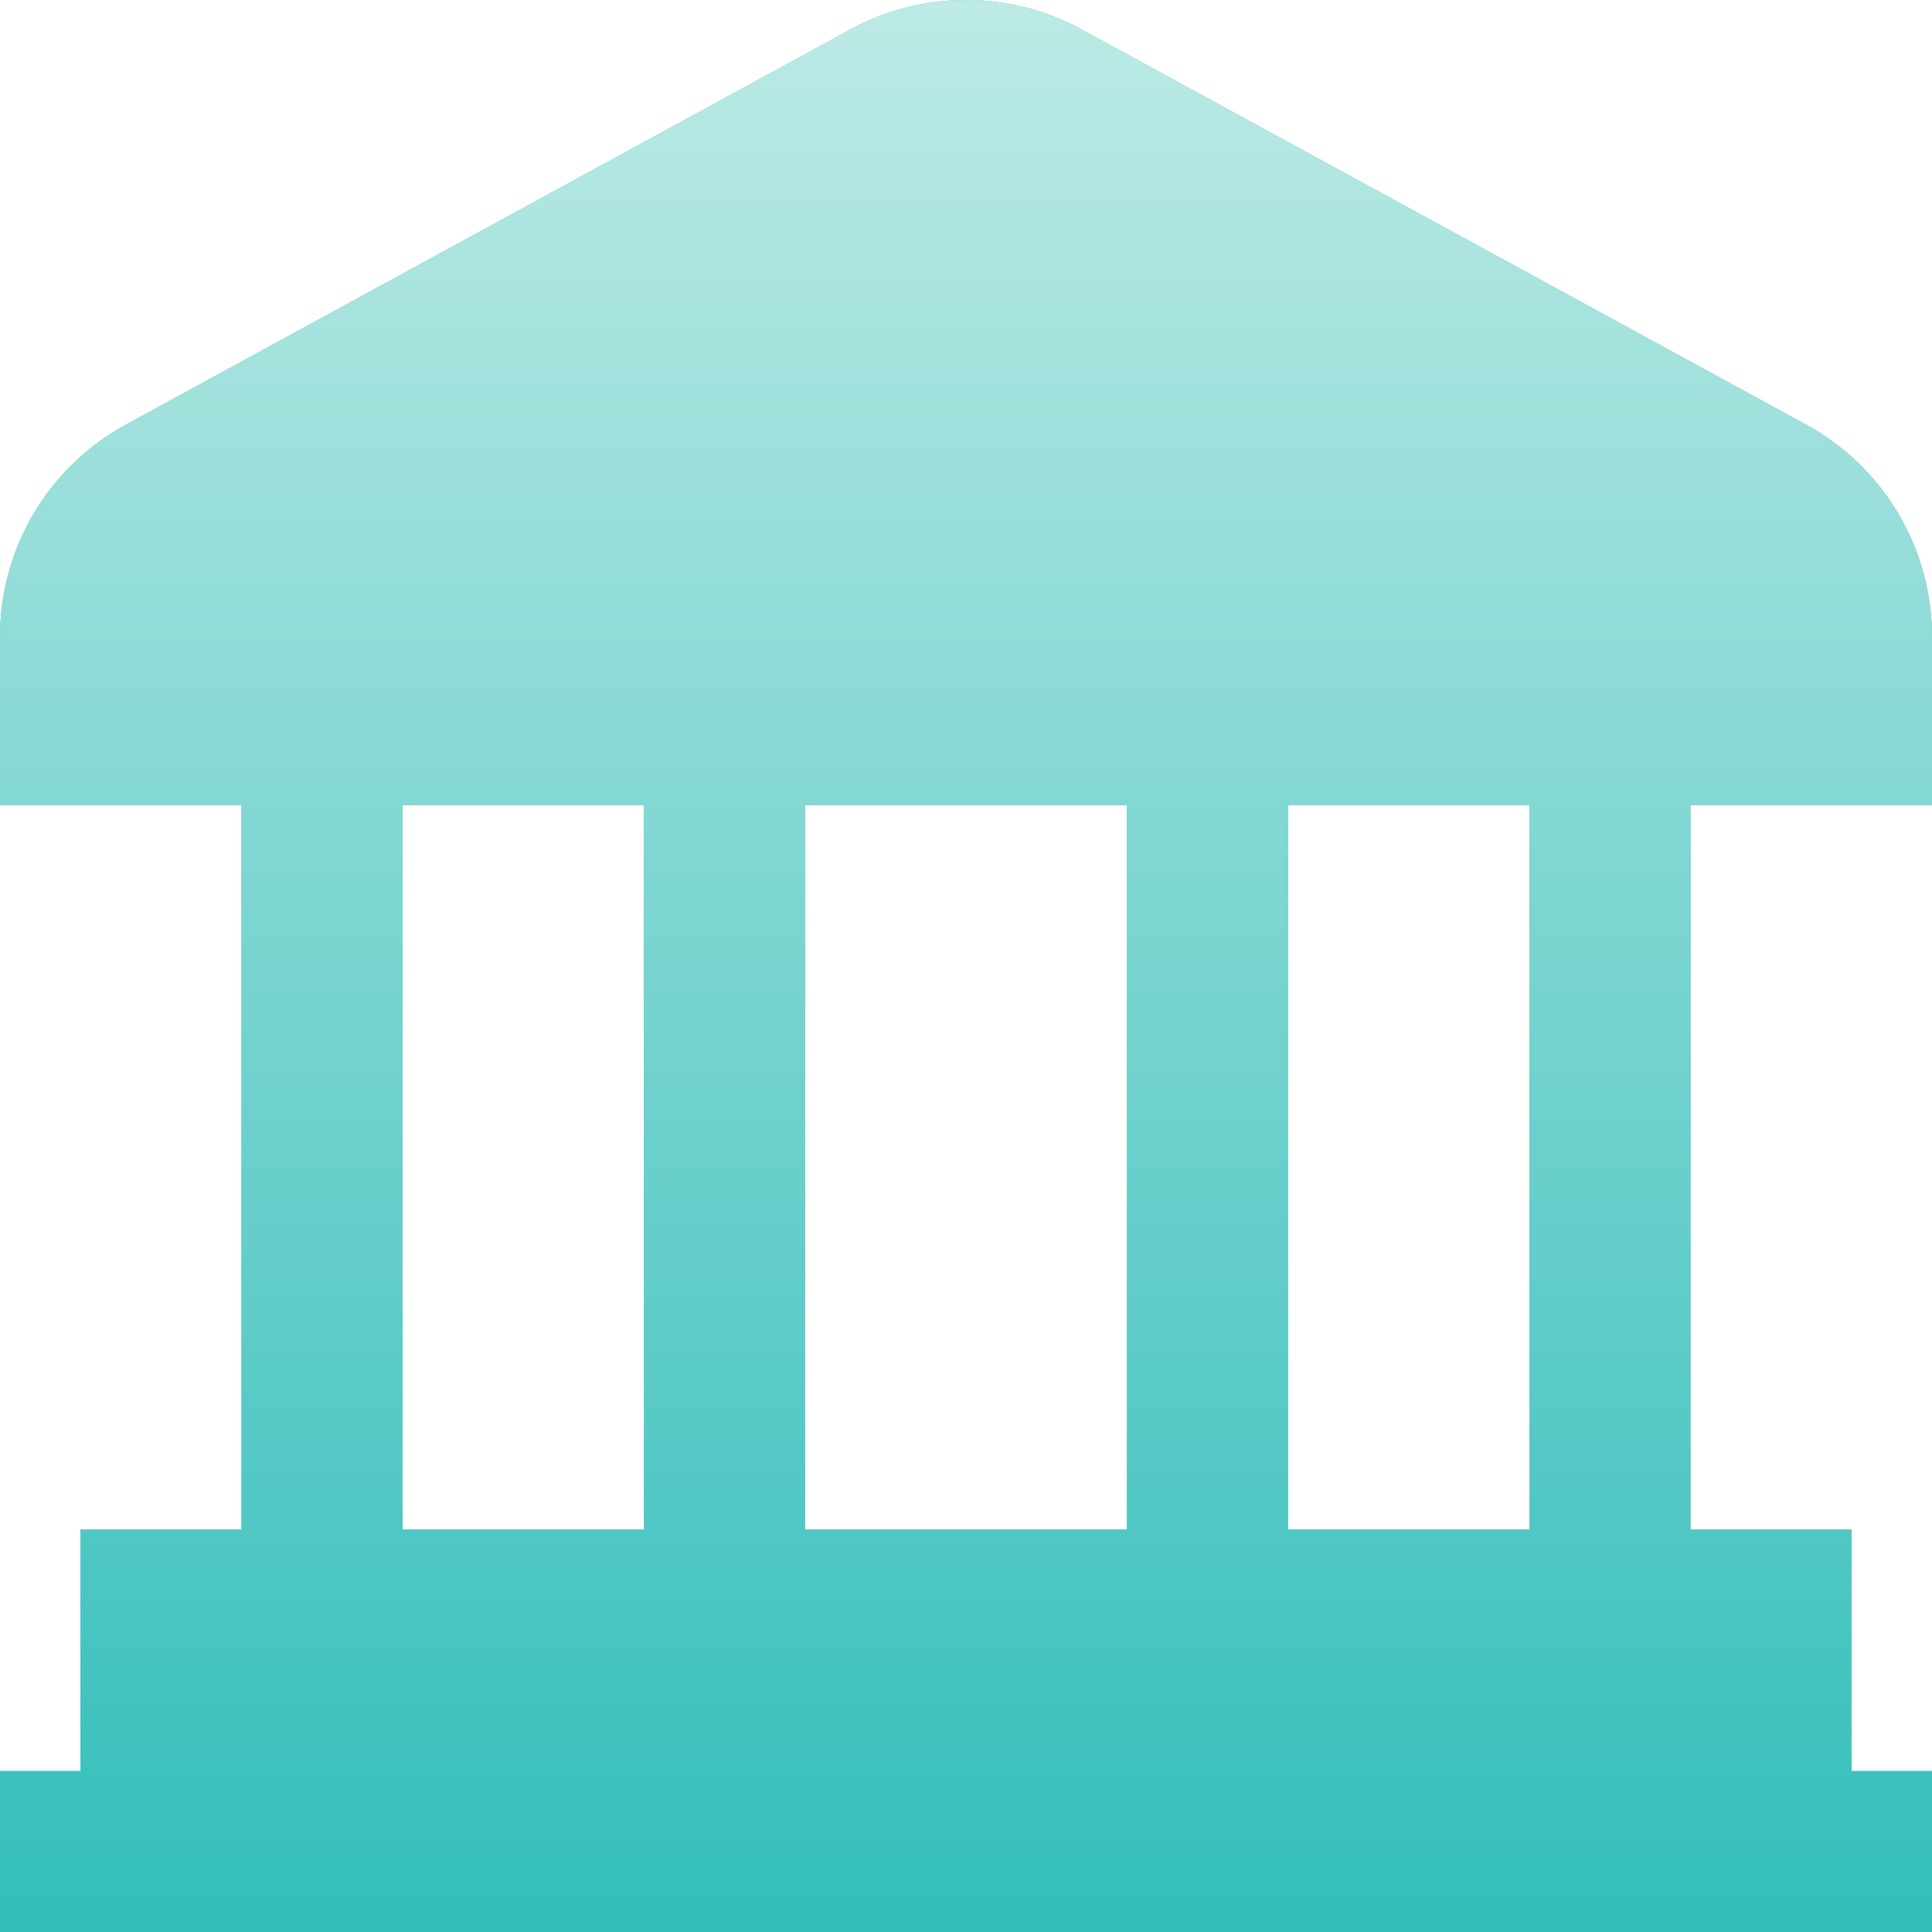
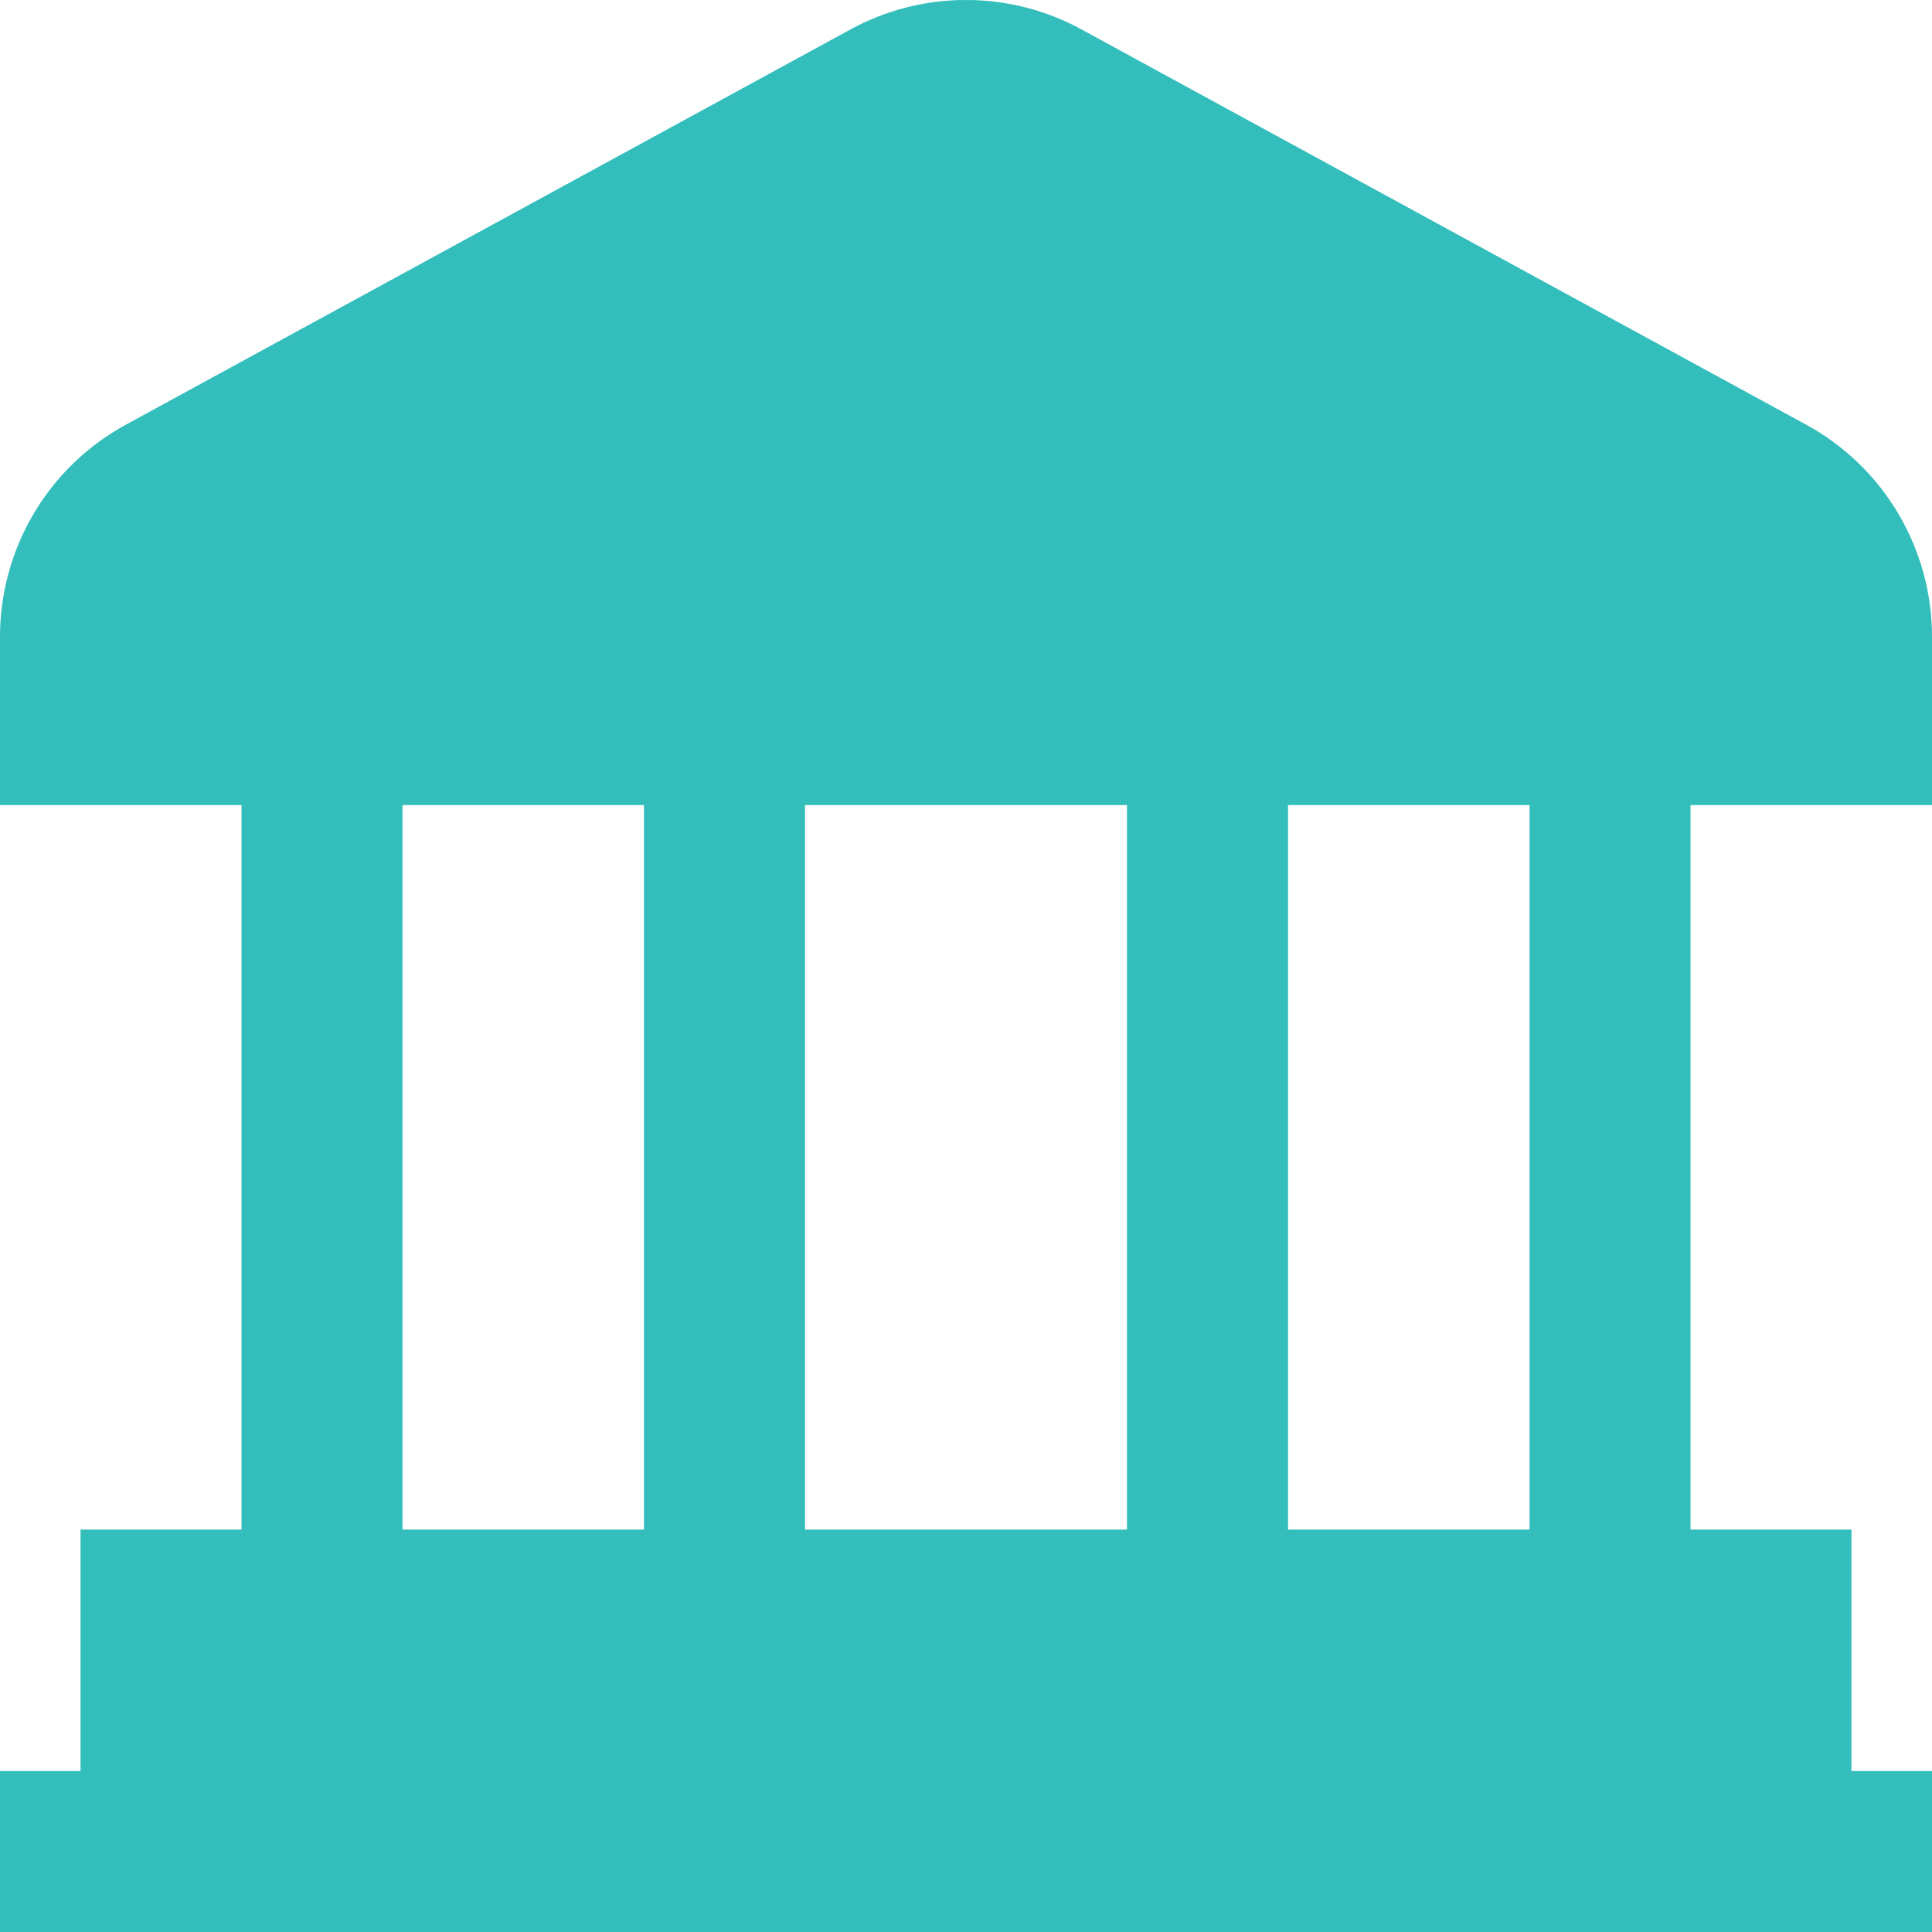
<svg xmlns="http://www.w3.org/2000/svg" width="40" height="40" viewBox="0 0 40 40" fill="none">
  <g clip-path="url(#clip0_7126_36641)">
    <path d="M40 16.668V13.183C40 12.284 39.758 11.403 39.3 10.63C38.842 9.858 38.184 9.223 37.395 8.793L22.395 0.611C21.661 0.209 20.837 -0.001 20 -0.001C19.163 -0.001 18.339 0.209 17.605 0.611L2.605 8.793C1.816 9.223 1.158 9.858 0.7 10.63C0.242 11.403 -0 12.284 8.56728e-08 13.183V16.668H5V31.668H1.667V36.668H8.56728e-08V40.001H40V36.668H38.333V31.668H35V16.668H40ZM23.333 16.668V31.668H16.667V16.668H23.333ZM8.333 16.668H13.333V31.668H8.333V16.668ZM31.667 31.668H26.667V16.668H31.667V31.668Z" fill="#33BEBB" />
-     <path d="M40 16.668V13.183C40 12.284 39.758 11.403 39.3 10.63C38.842 9.858 38.184 9.223 37.395 8.793L22.395 0.611C21.661 0.209 20.837 -0.001 20 -0.001C19.163 -0.001 18.339 0.209 17.605 0.611L2.605 8.793C1.816 9.223 1.158 9.858 0.7 10.63C0.242 11.403 -0 12.284 8.56728e-08 13.183V16.668H5V31.668H1.667V36.668H8.56728e-08V40.001H40V36.668H38.333V31.668H35V16.668H40ZM23.333 16.668V31.668H16.667V16.668H23.333ZM8.333 16.668H13.333V31.668H8.333V16.668ZM31.667 31.668H26.667V16.668H31.667V31.668Z" fill="url(#paint0_linear_7126_36641)" />
  </g>
  <defs>
    <linearGradient id="paint0_linear_7126_36641" x1="28.333" y1="-0.001" x2="28.333" y2="40.001" gradientUnits="userSpaceOnUse">
      <stop stop-color="#BDEAE5" />
      <stop offset="1" stop-color="#33BEBB" />
    </linearGradient>
    <clipPath id="clip0_7126_36641">
      <rect width="40" height="40" fill="white" transform="translate(0 0.001)" />
    </clipPath>
  </defs>
</svg>